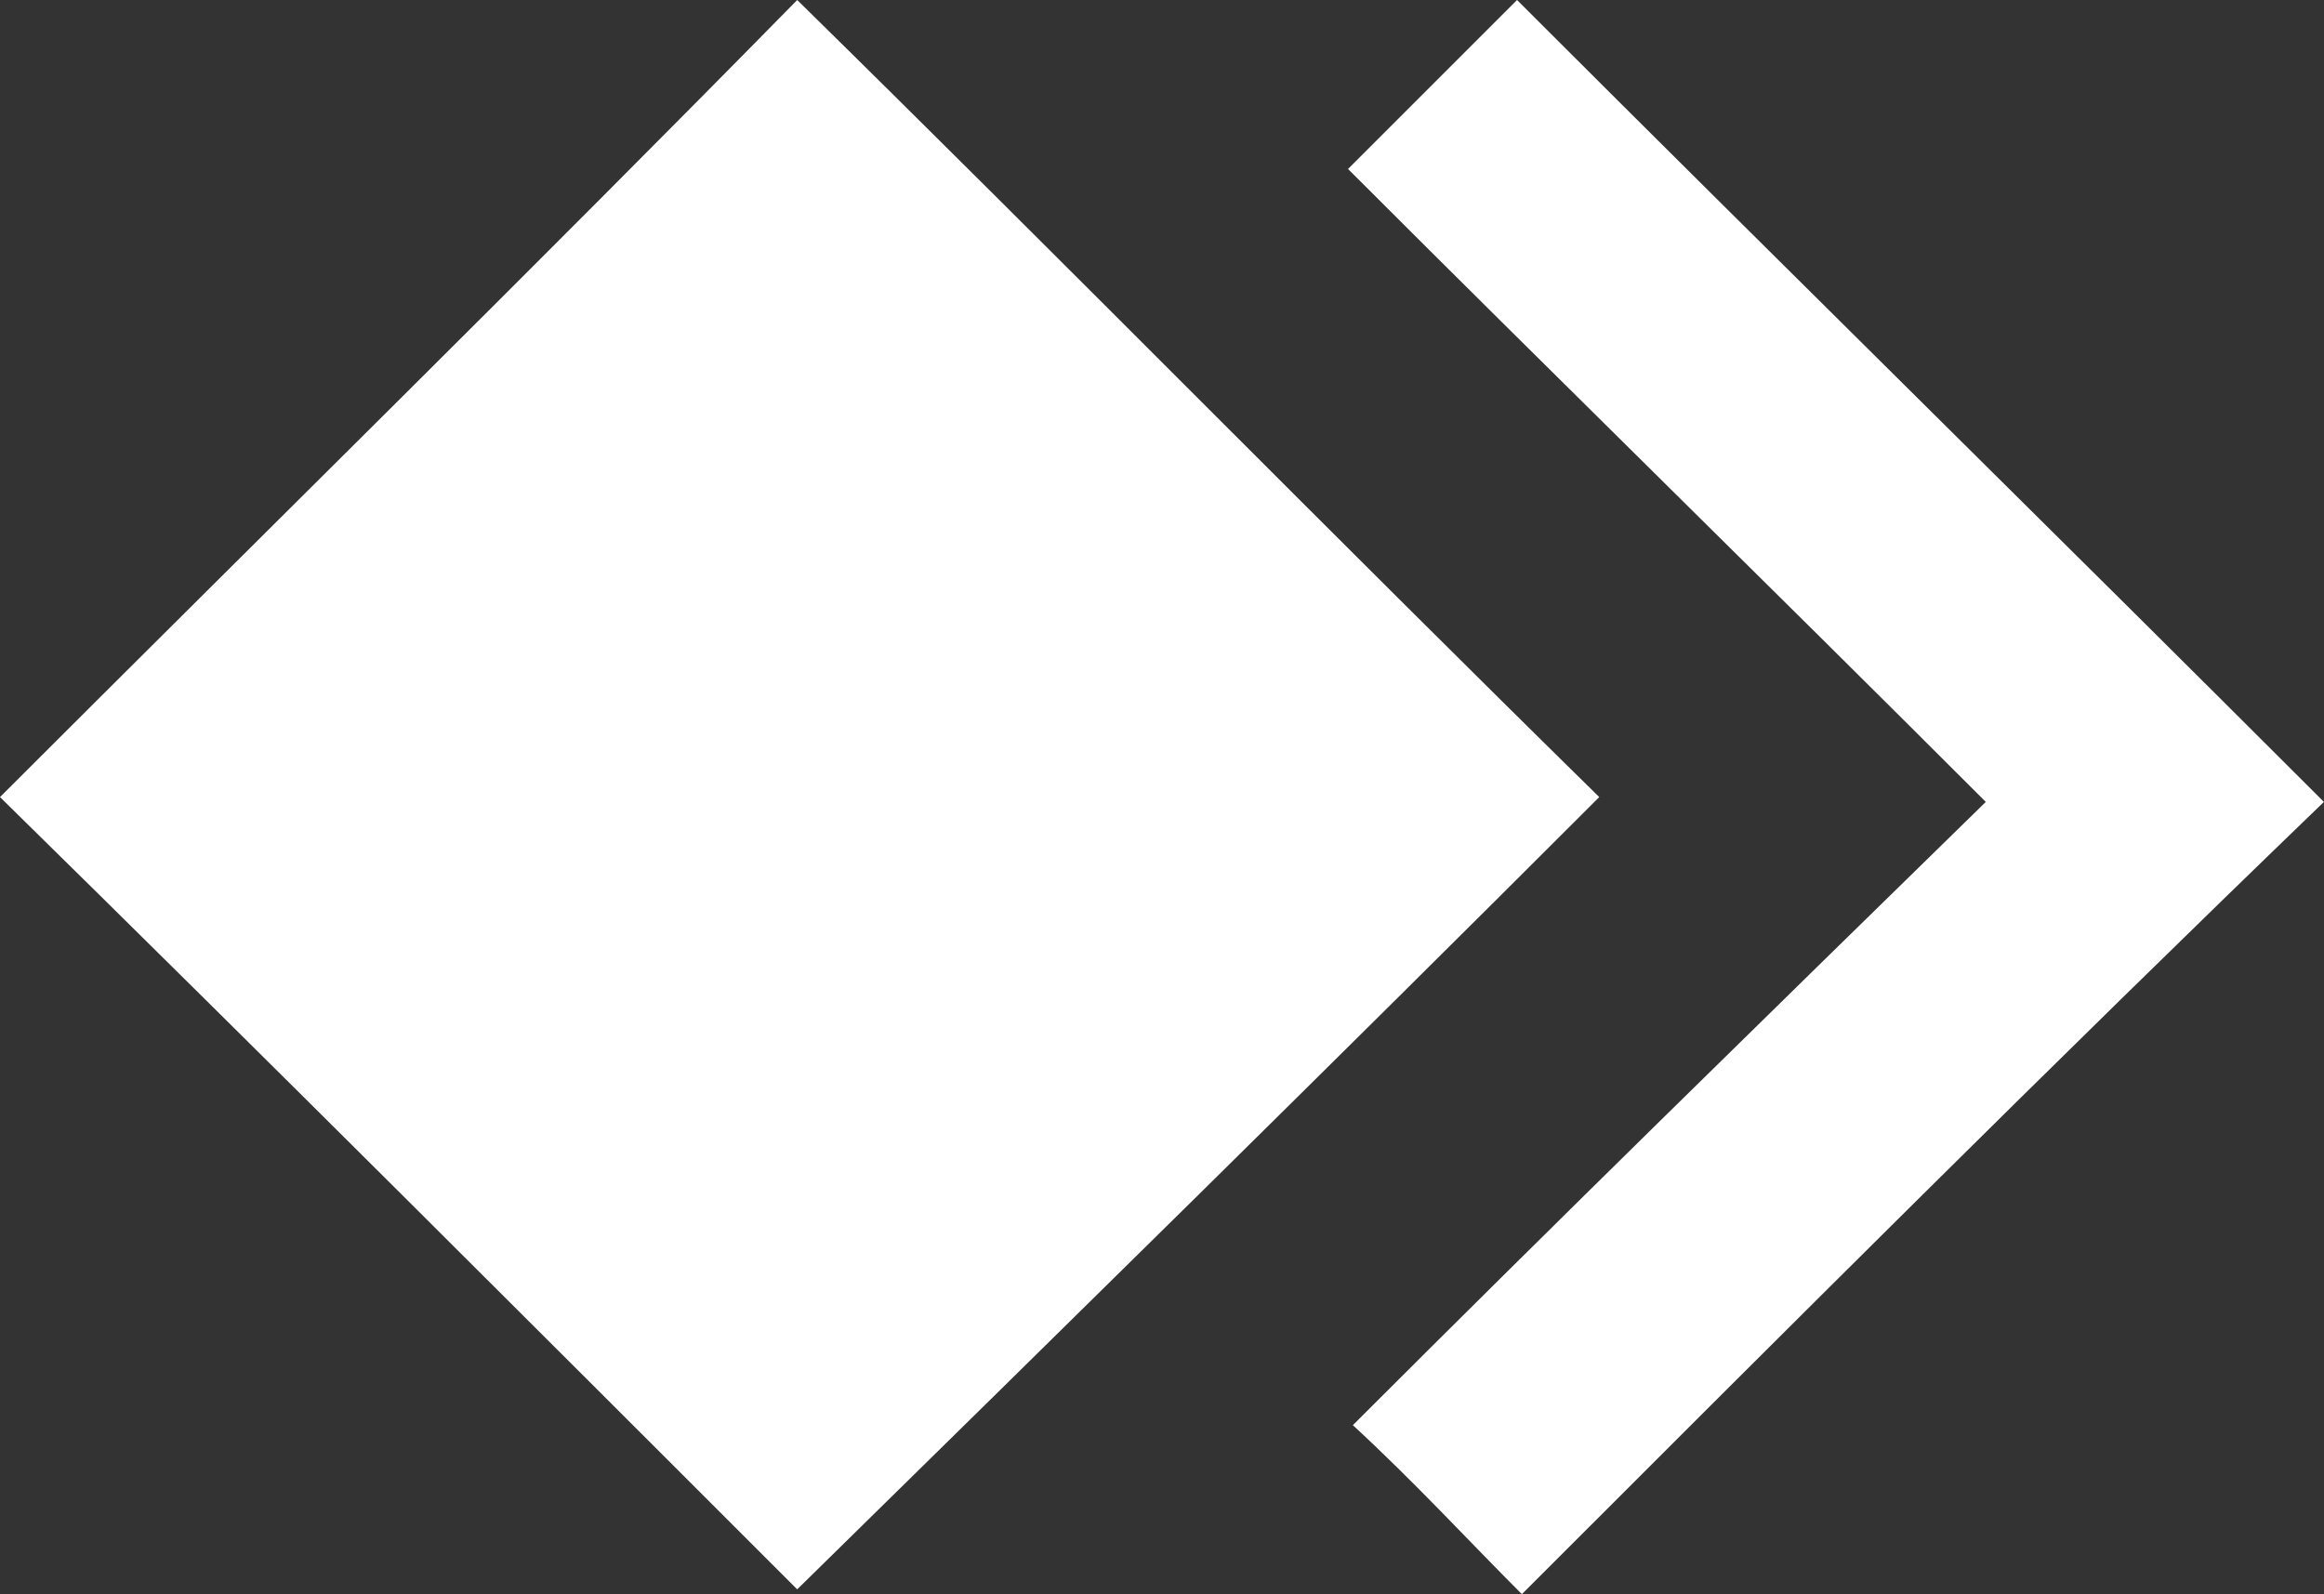
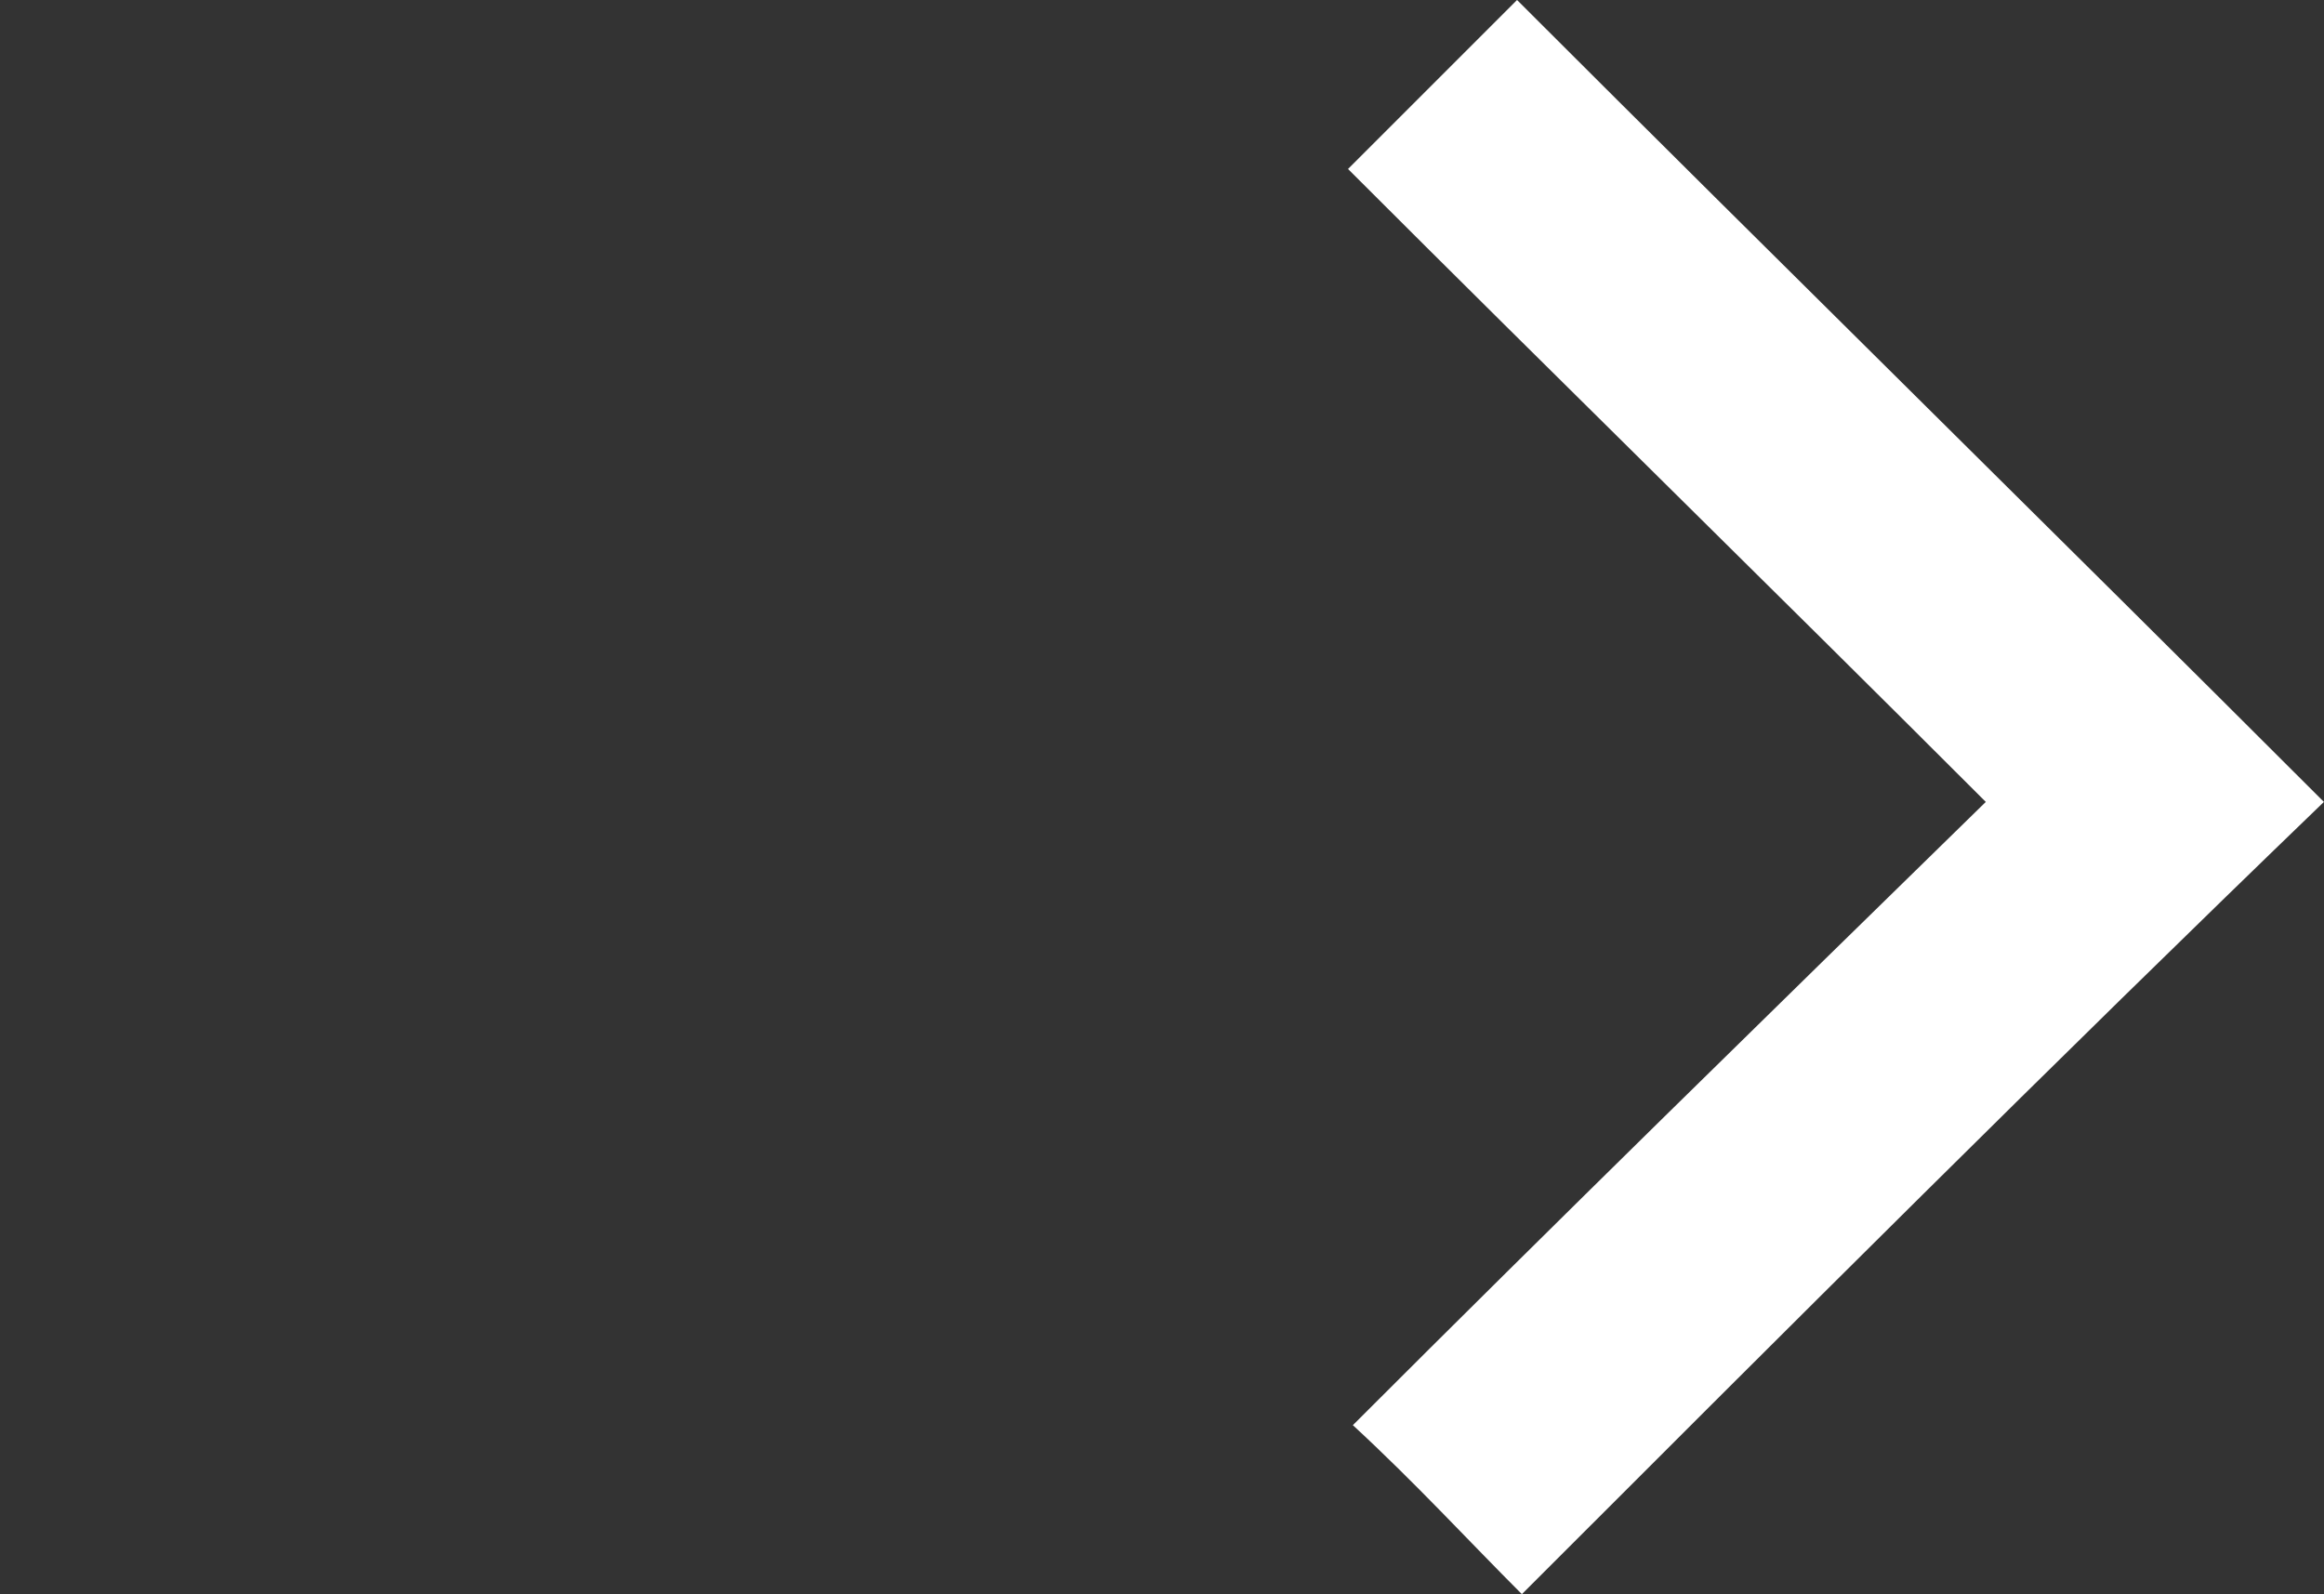
<svg xmlns="http://www.w3.org/2000/svg" width="107.252" height="73.583" viewBox="0 0 107.252 73.583">
  <rect x="0" y="0" width="107.252" height="73.583" fill="#333333" stroke="none" />
  <g id="AnyDesk" transform="translate(0 -7.5)">
-     <path id="Path_43836" data-name="Path 43836" d="M0,44.291C12.264,32.028,24.75,19.764,36.791,7.5,49.055,19.541,61.319,32.028,73.805,44.291,61.542,56.555,49.055,68.819,36.791,80.86,24.75,68.819,12.487,56.555,0,44.291Z" fill="#fff" />
    <path id="Path_43837" data-name="Path 43837" d="M57.333,44.514C47.3,34.48,37.488,24.892,27.9,15.3l7.8-7.8c12.264,12.264,24.75,24.528,37.237,37.014-12.487,12.041-24.75,24.3-37.014,36.568-2.453-2.453-4.906-5.128-7.8-7.8C37.488,63.913,47.3,54.325,57.333,44.514Z" transform="translate(34.311)" fill="#fff" />
  </g>
</svg>